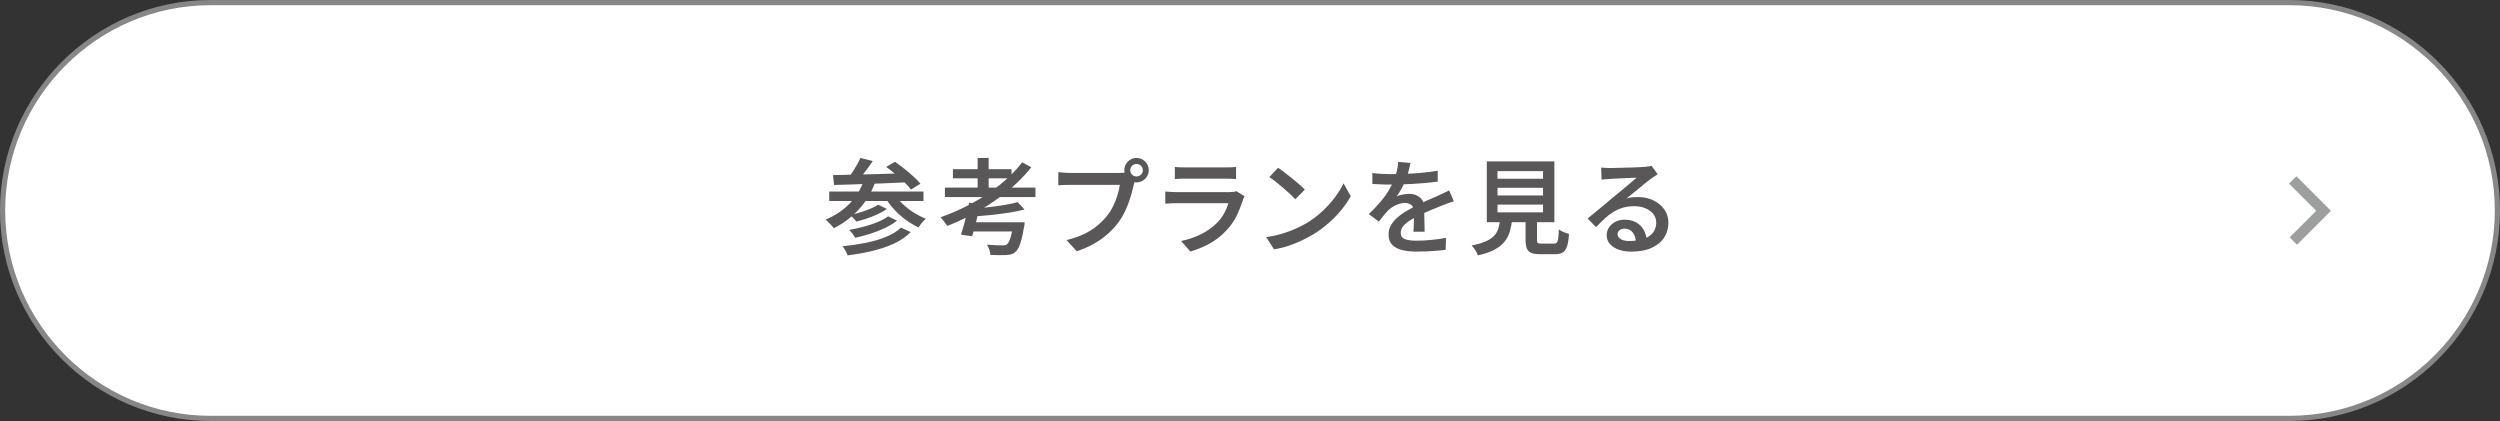
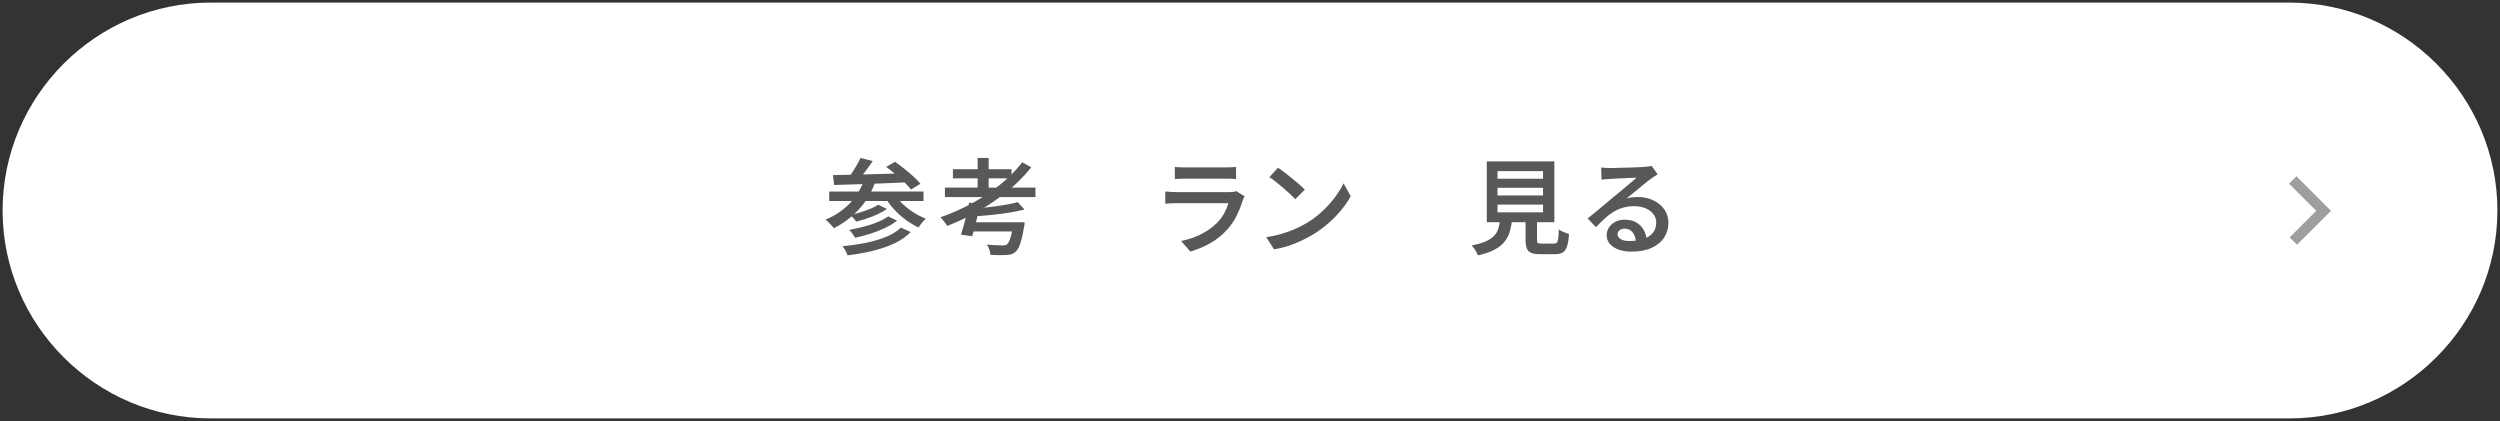
<svg xmlns="http://www.w3.org/2000/svg" id="_レイヤー_2" viewBox="0 0 481 81">
  <rect x="0" y="0" width="481" height="81" fill="#333333" stroke="none" />
  <defs>
    <style>.cls-1{fill:#595757;}.cls-2{fill:#fff;}.cls-3{stroke:#9d9e9e;stroke-width:2px;}.cls-3,.cls-4{fill:none;stroke-miterlimit:10;}.cls-4{stroke:#878787;}</style>
  </defs>
  <g id="_文字">
    <path class="cls-2" d="M480.5,40.5c0,22-18,40-40,40H40.5C18.5,80.5.5,62.5.5,40.5h0C.5,18.5,18.5.5,40.5.5h400c22,0,40,18,40,40h0Z" />
-     <path class="cls-4" d="M480.5,40.5c0,22-18,40-40,40H40.5C18.5,80.5.5,62.5.5,40.5h0C.5,18.5,18.5.5,40.5.5h400c22,0,40,18,40,40h0Z" />
    <path class="cls-1" d="M166.22,34.71l2.12.5c-.77,2.01-1.84,3.75-3.21,5.2-1.37,1.45-2.94,2.62-4.71,3.5-.09-.15-.24-.33-.43-.54-.19-.21-.39-.42-.6-.62-.21-.2-.39-.37-.55-.5,1.76-.72,3.27-1.72,4.54-3,1.27-1.28,2.21-2.79,2.84-4.54ZM159.54,36.85h18.14v1.82h-18.14v-1.82ZM160.26,33.69c.91-.03,1.93-.05,3.06-.07s2.34-.05,3.61-.08c1.27-.03,2.58-.07,3.91-.11,1.33-.04,2.65-.08,3.96-.12l-.08,1.76c-1.69.08-3.4.15-5.13.22-1.73.07-3.37.12-4.93.17-1.56.05-2.95.09-4.18.13l-.22-1.9ZM173.34,43.79l1.88.86c-.85.87-1.9,1.59-3.15,2.18-1.25.59-2.63,1.06-4.15,1.43s-3.13.66-4.84.87c-.09-.27-.23-.57-.41-.9s-.37-.62-.57-.86c1.57-.15,3.08-.37,4.52-.66,1.44-.29,2.74-.68,3.91-1.16s2.1-1.07,2.81-1.76ZM165.54,30.39l2.38.6c-.47.69-.96,1.38-1.49,2.07-.53.69-1.01,1.27-1.45,1.75l-1.76-.6c.28-.35.57-.74.86-1.19.29-.45.57-.9.83-1.36s.47-.88.63-1.27ZM170.88,41.63l1.7.82c-.65.52-1.42.99-2.3,1.41-.88.42-1.81.79-2.8,1.1-.99.31-1.97.58-2.94.79-.13-.23-.3-.48-.51-.77-.21-.29-.42-.54-.65-.75.91-.16,1.84-.36,2.79-.61.95-.25,1.84-.54,2.66-.88.82-.34,1.5-.71,2.05-1.11ZM168.98,39.39l1.66.82c-.52.36-1.11.69-1.77,1-.66.31-1.35.58-2.06.82-.71.24-1.4.44-2.07.6-.13-.19-.31-.4-.54-.65-.23-.25-.45-.45-.66-.61.63-.13,1.28-.3,1.96-.51.68-.21,1.33-.44,1.94-.69.61-.25,1.13-.51,1.54-.78ZM172.06,37.29c.41.65.94,1.29,1.58,1.91.64.62,1.35,1.18,2.12,1.67.77.49,1.56.89,2.36,1.2-.15.13-.31.3-.49.5s-.35.41-.51.62c-.16.21-.29.41-.4.58-.84-.4-1.66-.9-2.47-1.49-.81-.59-1.55-1.26-2.23-2-.68-.74-1.26-1.52-1.74-2.33l1.78-.66ZM170.5,32.11l1.7-.98c.56.39,1.15.83,1.78,1.33.63.5,1.22,1,1.77,1.5.55.5,1,.96,1.35,1.39l-1.84,1.12c-.31-.43-.73-.9-1.26-1.41-.53-.51-1.11-1.03-1.72-1.55s-1.21-.99-1.78-1.4Z" />
    <path class="cls-1" d="M196.68,31.23l1.74.96c-1.33,1.67-2.87,3.2-4.6,4.61-1.73,1.41-3.58,2.67-5.55,3.79-1.97,1.12-3.97,2.08-6.01,2.88-.09-.15-.22-.33-.38-.54-.16-.21-.32-.42-.49-.63-.17-.21-.32-.37-.45-.49,2.07-.72,4.07-1.61,6.01-2.66,1.94-1.05,3.74-2.25,5.41-3.58,1.67-1.33,3.11-2.78,4.32-4.34ZM181.8,36.09h17.42v1.82h-17.42v-1.82ZM183.34,32.55h11.28v1.76h-11.28v-1.76ZM186.46,38.99l2.14.24c-.15.69-.31,1.42-.49,2.17-.18.75-.36,1.48-.54,2.19-.18.71-.36,1.33-.53,1.86l-2.14-.3c.17-.53.36-1.15.55-1.86.19-.71.38-1.43.56-2.18.18-.75.33-1.45.45-2.12ZM186.66,42.77h8.82v1.76h-9.3l.48-1.76ZM195.8,38.89l1.32,1.42c-.88.23-1.86.43-2.95.6-1.09.17-2.21.32-3.37.44-1.16.12-2.28.21-3.36.28-.03-.2-.09-.44-.19-.73-.1-.29-.2-.52-.29-.71.79-.07,1.59-.14,2.4-.23.81-.09,1.61-.18,2.4-.29.79-.11,1.53-.23,2.22-.36.69-.13,1.3-.27,1.82-.42ZM188.1,30.39h2.12v6.62h-2.12v-6.62ZM194.98,42.77h2.16c-.01.23-.03.41-.04.55-.01.14-.04.26-.08.35-.15.93-.3,1.71-.47,2.34-.17.63-.34,1.14-.52,1.53-.18.39-.39.69-.63.89-.24.24-.5.4-.79.48-.29.08-.63.13-1.03.16-.32.01-.75.02-1.29.02s-1.12-.01-1.73-.04c-.01-.29-.08-.63-.21-1-.13-.37-.28-.7-.47-.98.6.05,1.18.09,1.75.11.57.02.98.03,1.23.03.2,0,.37,0,.5-.03.13-.02.25-.07.36-.15.24-.19.46-.59.67-1.22.21-.63.4-1.55.57-2.78l.02-.26Z" />
-     <path class="cls-1" d="M218.54,34.27c-.08.17-.15.37-.22.6-.07.23-.13.45-.18.66-.11.51-.25,1.07-.42,1.68-.17.61-.38,1.25-.62,1.91-.24.66-.52,1.31-.85,1.95-.33.64-.7,1.23-1.11,1.78-.6.79-1.29,1.52-2.07,2.21-.78.69-1.66,1.31-2.64,1.86-.98.55-2.07,1.02-3.27,1.41l-1.96-2.14c1.32-.32,2.46-.72,3.43-1.19.97-.47,1.81-1.01,2.52-1.61.71-.6,1.34-1.24,1.89-1.92.45-.57.84-1.21,1.17-1.9.33-.69.6-1.39.81-2.08.21-.69.36-1.33.44-1.92h-9.58c-.44,0-.86,0-1.27.02-.41.01-.74.03-.99.06v-2.54c.2.03.43.05.7.08.27.03.54.05.83.06.29.01.54.02.75.02h9.46c.19,0,.41,0,.67-.02.26-.01.51-.05.75-.12l1.76,1.14ZM216.32,32.75c0-.43.11-.82.32-1.18.21-.36.5-.65.85-.86.35-.21.74-.32,1.17-.32s.84.11,1.19.32c.35.21.64.5.85.86.21.36.32.75.32,1.18s-.11.82-.32,1.17c-.21.35-.5.64-.85.85-.35.21-.75.32-1.19.32s-.82-.11-1.17-.32c-.35-.21-.64-.5-.85-.85-.21-.35-.32-.74-.32-1.17ZM217.46,32.75c0,.33.12.62.35.85.23.23.52.35.85.35s.62-.12.86-.35c.24-.23.36-.52.36-.85s-.12-.62-.36-.85c-.24-.23-.53-.35-.86-.35s-.62.12-.85.35c-.23.23-.35.52-.35.85Z" />
    <path class="cls-1" d="M239.46,37.77c-.07.12-.13.25-.2.4-.07.15-.11.27-.14.36-.31.97-.69,1.94-1.15,2.9-.46.96-1.06,1.85-1.81,2.68-1.01,1.13-2.14,2.04-3.37,2.72-1.23.68-2.49,1.2-3.77,1.56l-1.78-2.02c1.48-.31,2.81-.77,4-1.39,1.19-.62,2.17-1.34,2.96-2.15.56-.57,1.01-1.19,1.36-1.85.35-.66.61-1.29.78-1.89h-9.92c-.24,0-.57,0-.99.02-.42.01-.83.04-1.23.08v-2.34c.41.03.81.05,1.2.08.39.03.73.04,1.02.04h10.06c.31,0,.58-.02.82-.05.24-.03.43-.08.56-.15l1.6,1ZM226.04,32.11c.27.04.58.07.95.08.37.01.71.02,1.03.02h7.74c.32,0,.68,0,1.07-.02.39-.01.72-.04.99-.08v2.34c-.25-.03-.57-.05-.96-.06-.39-.01-.76-.02-1.12-.02h-7.72c-.31,0-.64,0-1.01.02-.37.01-.69.03-.97.06v-2.34Z" />
    <path class="cls-1" d="M243.62,45.63c1.08-.16,2.09-.38,3.02-.66.93-.28,1.8-.6,2.59-.95.79-.35,1.51-.72,2.15-1.09,1.11-.67,2.12-1.43,3.04-2.29.92-.86,1.73-1.75,2.42-2.68.69-.93,1.25-1.82,1.66-2.69l1.38,2.48c-.49.89-1.1,1.78-1.82,2.66-.72.88-1.53,1.72-2.44,2.51-.91.79-1.89,1.52-2.94,2.17-.68.4-1.41.79-2.2,1.17-.79.38-1.63.72-2.52,1.02-.89.3-1.84.53-2.84.69l-1.5-2.34ZM245.9,32.27c.35.24.75.54,1.22.89.47.35.95.73,1.44,1.13.49.4.96.79,1.4,1.17.44.38.8.72,1.08,1.03l-1.82,1.84c-.25-.27-.58-.59-.99-.98-.41-.39-.85-.78-1.33-1.19s-.95-.8-1.42-1.17c-.47-.37-.89-.68-1.26-.92l1.68-1.8Z" />
-     <path class="cls-1" d="M271.38,31.35c-.08.37-.19.84-.33,1.41-.14.57-.35,1.2-.63,1.91-.21.52-.47,1.06-.77,1.62s-.61,1.06-.93,1.5c.2-.11.44-.2.73-.27.29-.07.58-.13.88-.17s.57-.06.81-.06c.83,0,1.51.24,2.06.71.55.47.82,1.16.82,2.05,0,.27,0,.59.01.98,0,.39.01.79.02,1.22,0,.43.02.84.03,1.25.01.41.02.77.02,1.09h-2.16c.03-.24.05-.52.06-.85.01-.33.02-.67.03-1.04,0-.37.01-.72.01-1.05v-.9c0-.63-.17-1.07-.52-1.32-.35-.25-.74-.38-1.18-.38-.59,0-1.17.14-1.75.41-.58.27-1.07.6-1.47.99-.29.29-.59.62-.88.98-.29.36-.61.76-.96,1.2l-1.92-1.44c.88-.84,1.64-1.64,2.28-2.4.64-.76,1.17-1.5,1.6-2.23.43-.73.77-1.43,1.04-2.11.2-.55.37-1.11.5-1.68.13-.57.21-1.11.24-1.62l2.36.2ZM264.04,33.29c.52.07,1.11.12,1.76.16.65.04,1.23.06,1.72.06.88,0,1.84-.02,2.89-.06,1.05-.04,2.1-.11,3.17-.21,1.07-.1,2.08-.23,3.04-.39v2.08c-.71.11-1.47.2-2.28.27-.81.07-1.64.13-2.47.18-.83.05-1.63.08-2.4.1-.77.02-1.46.03-2.07.03-.28,0-.61,0-.99-.01-.38,0-.78-.02-1.19-.05-.41-.03-.81-.05-1.18-.06v-2.1ZM279.72,38.73c-.2.05-.43.13-.69.22s-.52.19-.79.29c-.27.1-.51.19-.72.27-.67.27-1.44.58-2.33.95-.89.37-1.8.79-2.73,1.27-.63.32-1.16.64-1.6.96-.44.32-.78.65-1.01.99-.23.34-.35.71-.35,1.11,0,.31.07.56.2.76.13.2.33.35.6.46.27.11.59.18.98.23.39.05.83.07,1.32.07.83,0,1.75-.05,2.77-.15,1.02-.1,1.97-.23,2.85-.39l-.08,2.3c-.45.05-1,.11-1.65.17-.65.06-1.31.1-2,.13-.69.03-1.34.04-1.95.04-1.01,0-1.93-.1-2.74-.29-.81-.19-1.46-.53-1.93-1-.47-.47-.71-1.13-.71-1.97,0-.67.15-1.27.46-1.81.31-.54.71-1.03,1.22-1.48.51-.45,1.06-.85,1.67-1.21.61-.36,1.2-.69,1.79-1,.63-.32,1.2-.6,1.72-.83.52-.23,1-.45,1.45-.64.45-.19.88-.38,1.29-.57.36-.16.71-.32,1.05-.48.34-.16.68-.33,1.01-.5l.9,2.1Z" />
    <path class="cls-1" d="M288.66,42.01h2.3c-.09.91-.25,1.73-.46,2.48-.21.75-.55,1.41-1.02,2-.47.59-1.11,1.1-1.93,1.54s-1.88.81-3.19,1.1c-.07-.19-.17-.4-.3-.64-.13-.24-.28-.47-.45-.7-.17-.23-.32-.41-.47-.56,1.15-.23,2.07-.5,2.76-.81.69-.31,1.23-.68,1.61-1.1.38-.42.65-.9.8-1.45.15-.55.27-1.17.35-1.86ZM286.06,31.05h13v11.7h-13v-11.7ZM288.12,32.93v1.46h8.76v-1.46h-8.76ZM288.12,36.13v1.48h8.76v-1.48h-8.76ZM288.12,39.37v1.48h8.76v-1.48h-8.76ZM293.52,41.31h2.2v4.84c0,.32.05.52.16.6.11.08.35.12.74.12h2.34c.25,0,.44-.06.56-.18s.21-.38.27-.77.1-.99.13-1.79c.15.12.34.24.57.36.23.12.48.22.73.31.25.09.47.16.66.21-.07,1.03-.19,1.82-.38,2.39-.19.57-.46.96-.83,1.18-.37.22-.87.33-1.51.33h-2.82c-.75,0-1.32-.08-1.73-.25-.41-.17-.69-.45-.85-.86-.16-.41-.24-.95-.24-1.63v-4.86Z" />
    <path class="cls-1" d="M308.06,32.23c.27.03.55.05.86.07.31.02.59.03.84.03.21,0,.54,0,.98-.02.44-.01.93-.03,1.48-.04.55-.01,1.1-.03,1.65-.04.55-.01,1.05-.03,1.49-.06.44-.03.77-.05,1-.06.37-.03.67-.06.89-.09.22-.03.39-.07.51-.11l1.18,1.62c-.21.13-.43.27-.66.42-.23.15-.45.3-.66.46-.27.19-.59.44-.98.75-.39.31-.8.65-1.24,1.02s-.87.72-1.3,1.07c-.43.35-.81.66-1.16.94.37-.12.74-.2,1.09-.23.35-.03.71-.05,1.07-.05,1.12,0,2.12.21,3.01.64.89.43,1.59,1.01,2.11,1.75s.78,1.59.78,2.55c0,1.05-.27,2-.81,2.84-.54.84-1.34,1.5-2.4,1.99-1.06.49-2.37.73-3.93.73-.92,0-1.74-.13-2.45-.39-.71-.26-1.27-.63-1.68-1.1-.41-.47-.61-1.03-.61-1.67,0-.52.14-1.01.43-1.46.29-.45.69-.82,1.21-1.1.52-.28,1.12-.42,1.8-.42.91,0,1.67.18,2.29.55.62.37,1.1.86,1.43,1.47.33.61.51,1.27.54,1.98l-2.08.3c-.03-.76-.23-1.38-.62-1.86-.39-.48-.91-.72-1.56-.72-.4,0-.72.11-.97.32-.25.21-.37.46-.37.74,0,.4.2.72.61.96.41.24.94.36,1.61.36,1.12,0,2.07-.14,2.85-.42.78-.28,1.37-.69,1.77-1.22.4-.53.6-1.17.6-1.92,0-.61-.19-1.16-.56-1.63-.37-.47-.88-.84-1.52-1.11-.64-.27-1.36-.4-2.16-.4s-1.51.1-2.16.29c-.65.19-1.27.46-1.84.81-.57.35-1.13.77-1.67,1.27-.54.5-1.1,1.06-1.67,1.67l-1.62-1.68c.37-.29.79-.63,1.26-1.02.47-.39.94-.78,1.42-1.18s.93-.78,1.36-1.14c.43-.36.79-.66,1.08-.9.28-.23.61-.5,1-.82.39-.32.79-.65,1.2-1,.41-.35.81-.68,1.18-.99.37-.31.68-.58.92-.79-.2,0-.47.01-.82.03-.35.02-.73.04-1.14.05-.41.01-.83.03-1.24.05-.41.02-.8.04-1.15.06s-.64.04-.85.05c-.25.01-.52.03-.79.05-.27.02-.52.05-.75.09l-.08-2.34Z" />
    <polyline class="cls-3" points="441.12 34.62 447.06 40.56 441.24 46.38" />
  </g>
</svg>